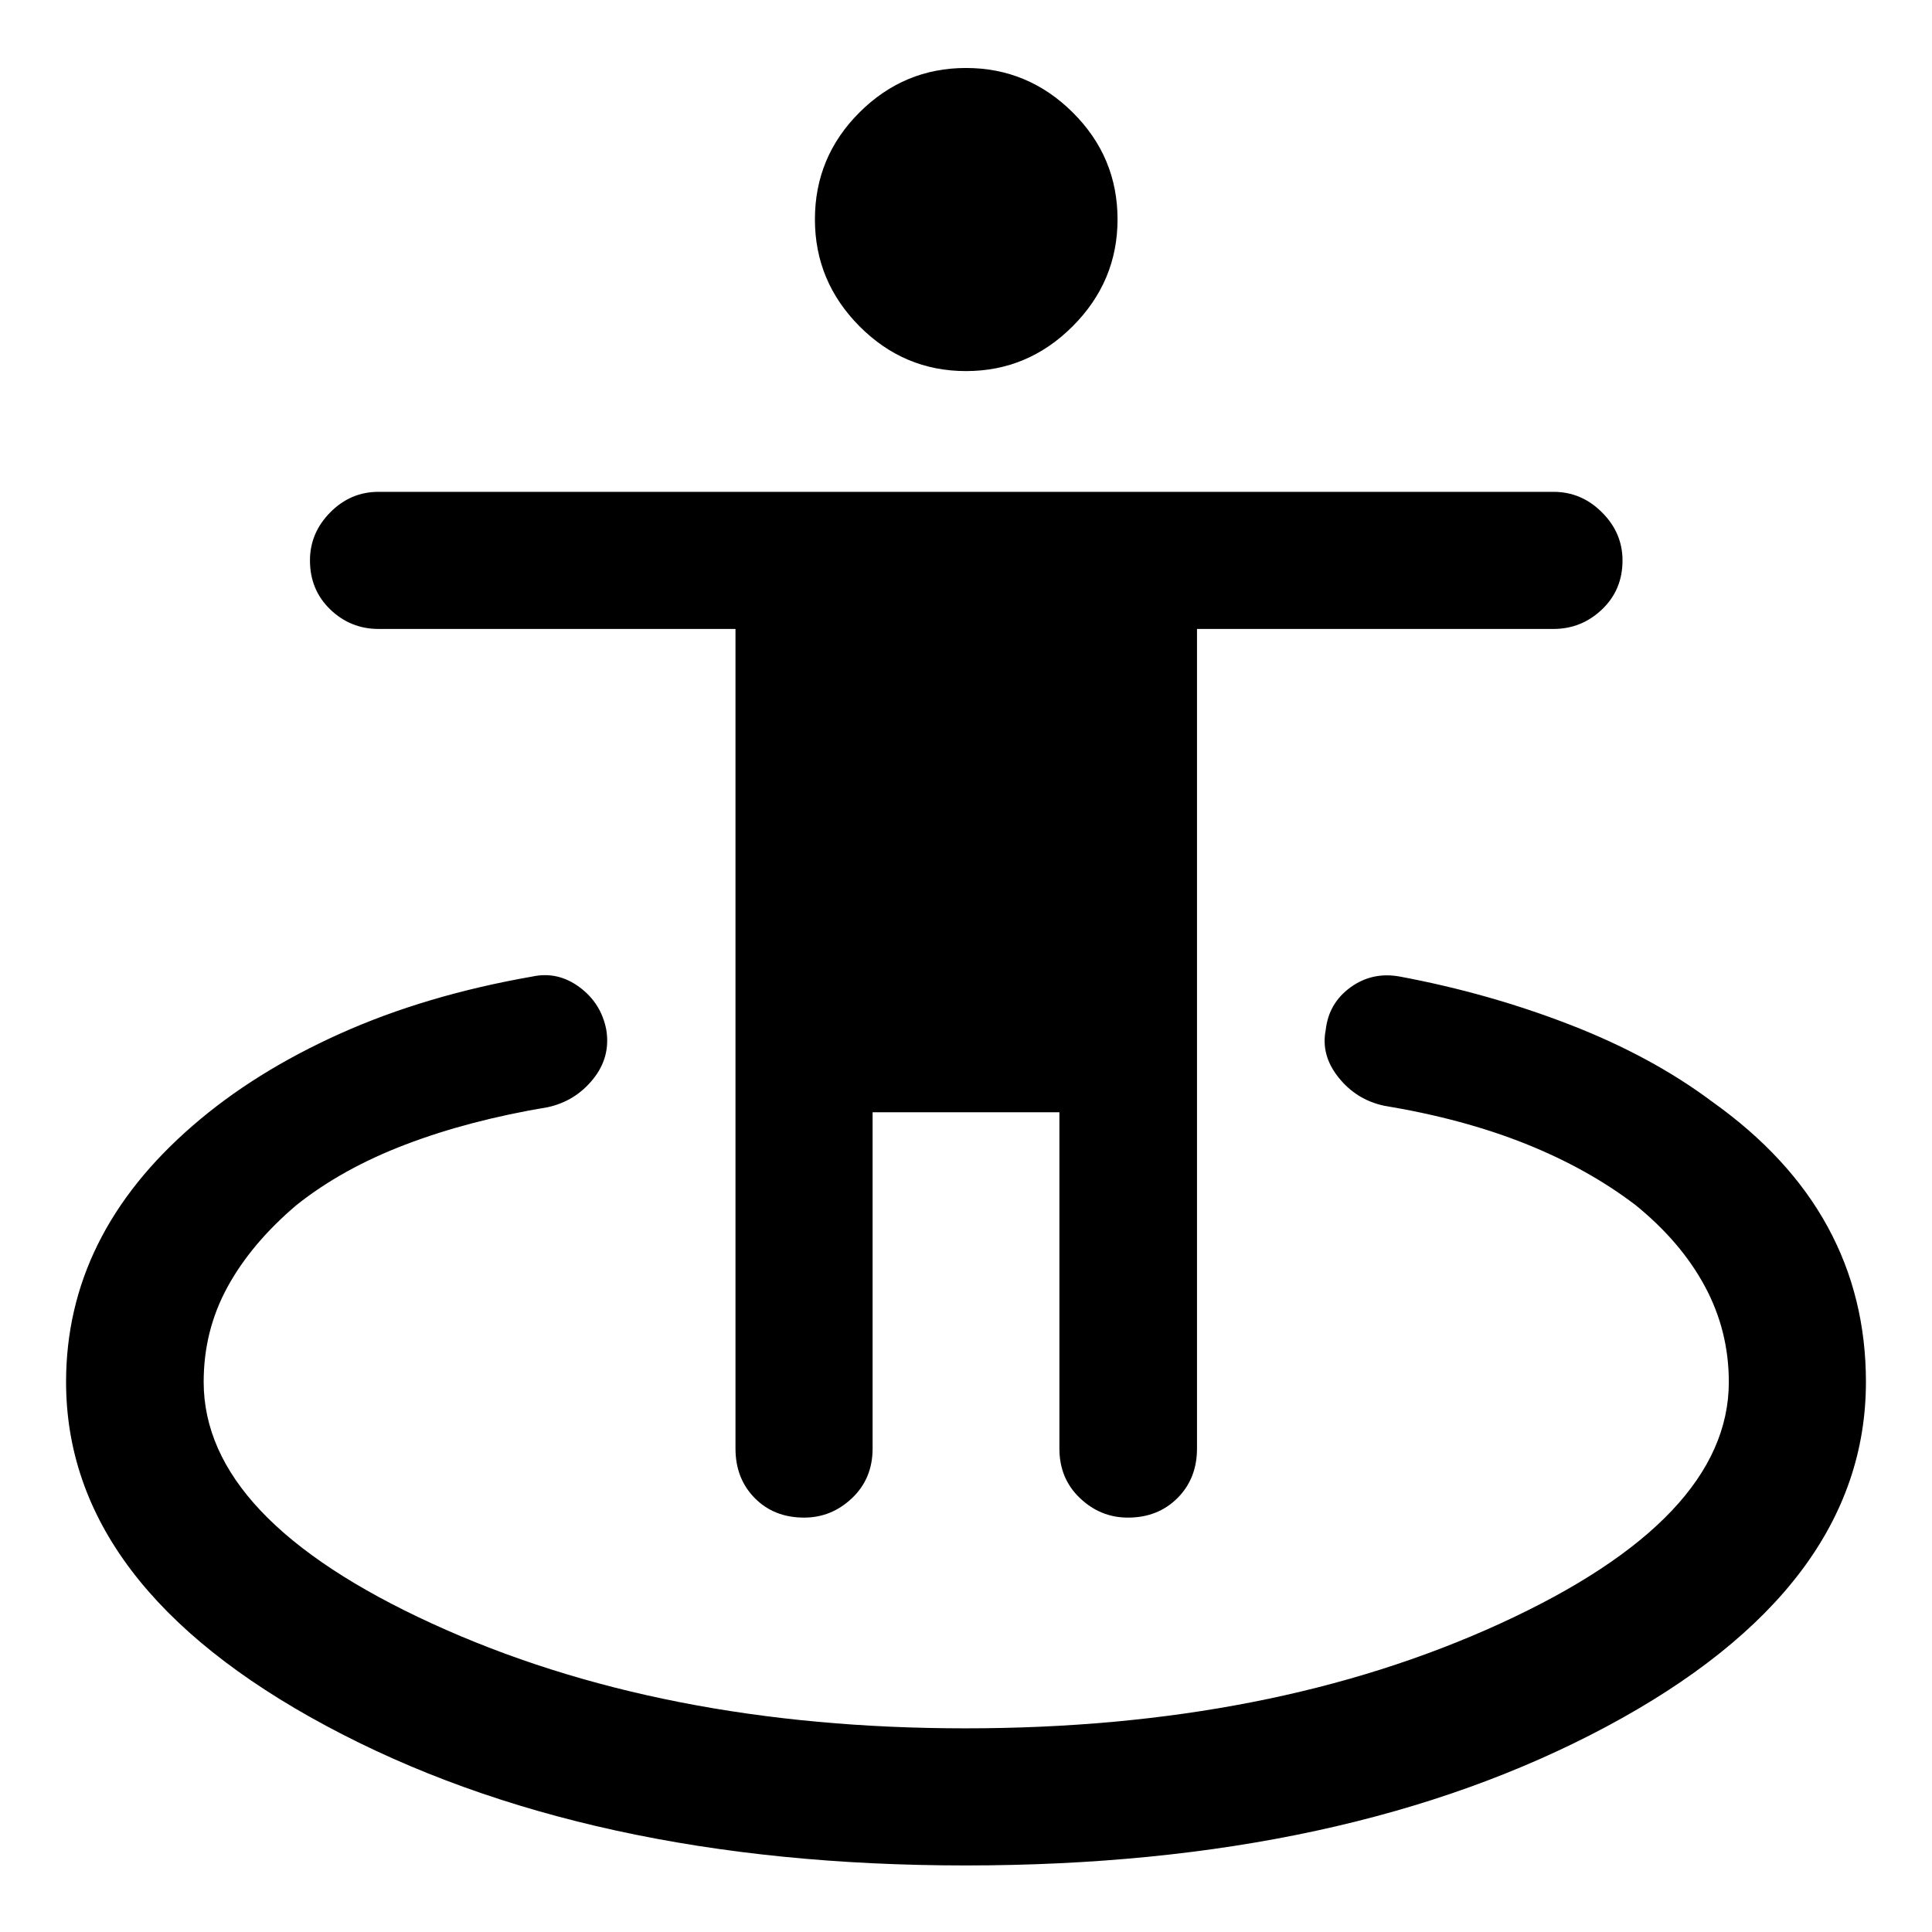
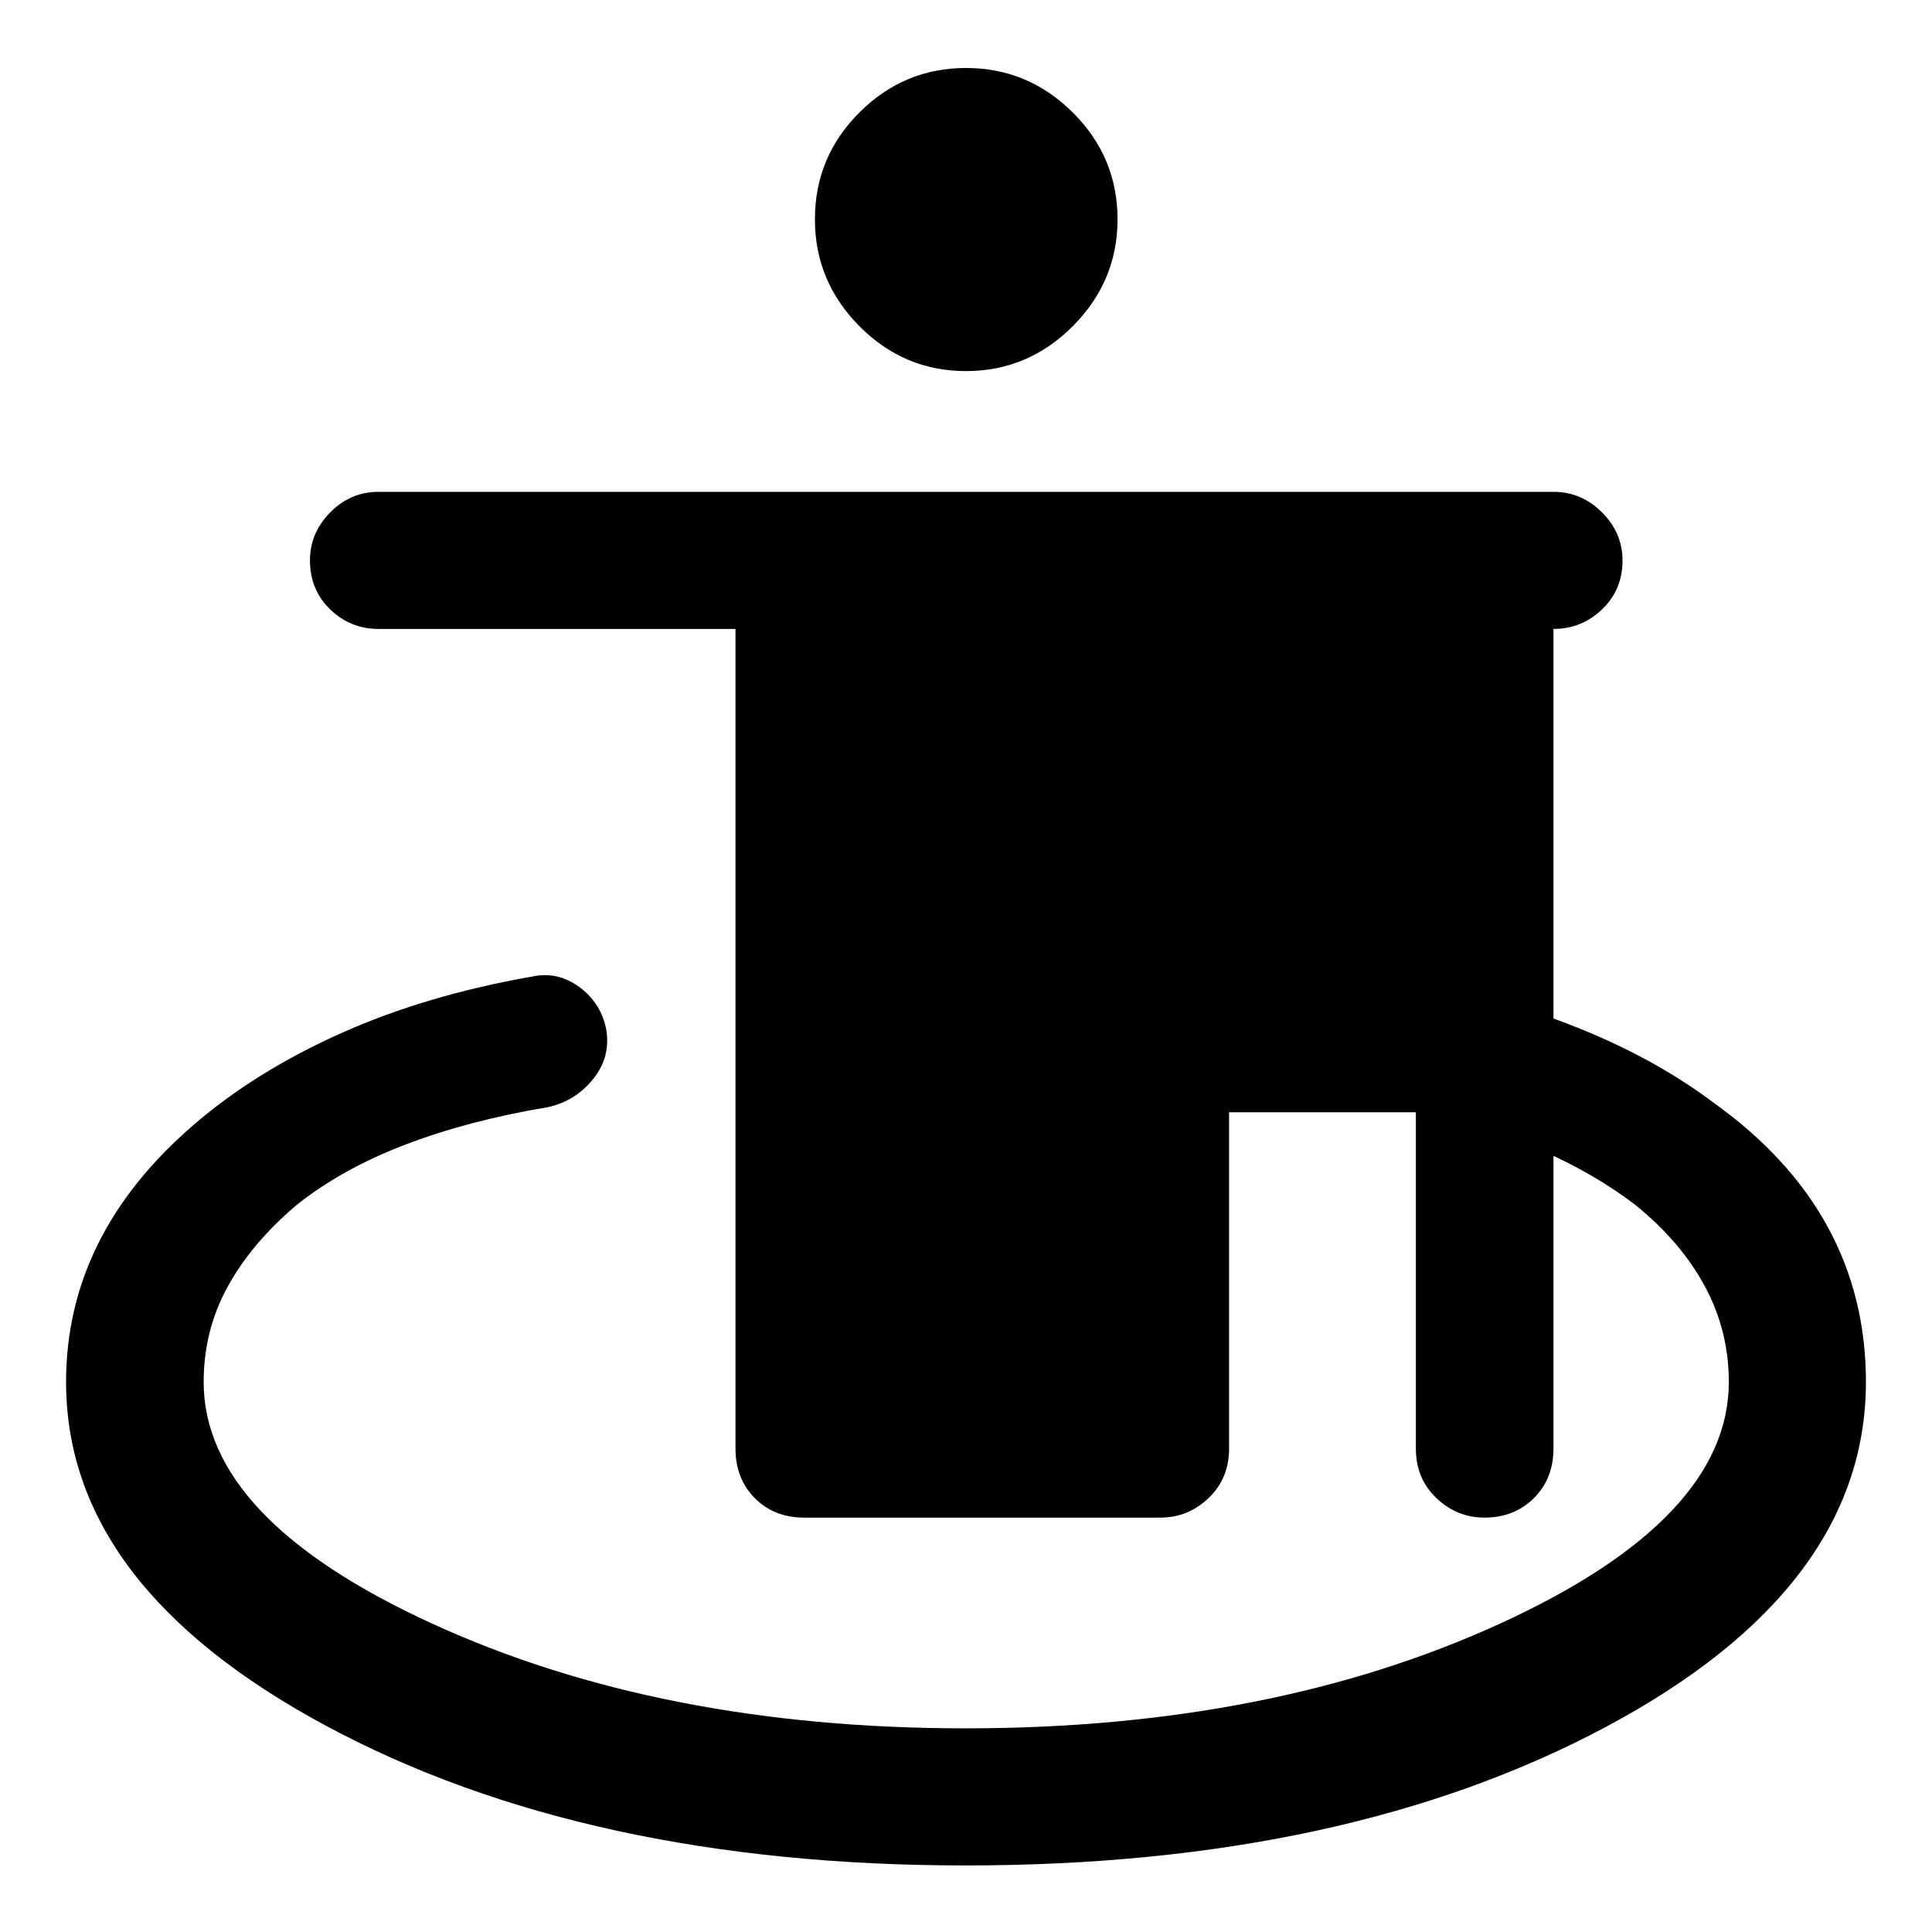
<svg xmlns="http://www.w3.org/2000/svg" width="48" height="48" viewBox="0 -960 960 960">
-   <path d="M479.76-33.07q-188.63 0-317.78-69.41Q32.83-171.9 32.83-273.29q0-36.51 15.76-68.37 15.76-31.86 47.28-59.1 30.52-26.48 73.04-45.6 42.52-19.12 95.57-28.4 12.64-2.72 23.44 5.25 10.79 7.97 13.34 21.18 2.24 13.68-6.62 24.61-8.86 10.94-22.53 13.89-39.09 6.53-70.58 18.53-31.5 12.01-54.2 30.08-22.45 19.05-34.29 40.72-11.84 21.67-11.84 47.17 0 68.05 113.52 120.09 113.52 52.04 265.01 52.04 151.96 0 265.64-52.04 113.67-52.04 113.67-120.05 0-25.44-11.9-47.54-11.9-22.1-34.47-40.39-23.7-18.07-54.7-30.46-30.99-12.39-70.32-18.91-13.67-2.95-22.53-14.01-8.86-11.05-6.38-23.62 1.48-13.3 12.29-21.16 10.82-7.86 24.49-5.38 44.28 8.28 84.81 24.02 40.52 15.74 70.52 38.22 38.28 27.24 57.3 62.1 19.02 34.85 19.02 77.09 0 102.41-129.06 171.34-129.06 68.92-318.35 68.92Zm-80.24-172.84q-14.91 0-24.49-9.7-9.57-9.69-9.57-24.61v-407.26H188.09q-13.92 0-23.99-9.69-10.08-9.7-10.08-24.37 0-13.68 10.08-23.87 10.07-10.2 23.99-10.2h583.82q13.92 0 24.11 10.2 10.2 10.19 10.2 23.87 0 14.67-10.2 24.37-10.19 9.69-24.11 9.69H594.78v407.26q0 14.92-9.71 24.61-9.72 9.7-24.61 9.7-13.66 0-23.85-9.7-10.2-9.69-10.2-24.61v-167.11h-92.82v167.11q0 14.92-10.2 24.61-10.19 9.7-23.87 9.7ZM480-775.61q-30.8 0-52.93-22.27-22.14-22.28-22.14-53.11 0-31.08 22.14-53.15 22.13-22.08 52.93-22.08t53.05 22.11Q555.3-882 555.3-851q0 30.76-22.25 53.08-22.25 22.31-53.05 22.31Z" />
+   <path d="M479.76-33.07q-188.63 0-317.78-69.41Q32.83-171.9 32.83-273.29q0-36.51 15.76-68.37 15.76-31.86 47.28-59.1 30.52-26.48 73.04-45.6 42.52-19.12 95.57-28.4 12.64-2.72 23.44 5.25 10.79 7.97 13.34 21.18 2.24 13.68-6.62 24.61-8.86 10.94-22.53 13.89-39.09 6.53-70.58 18.53-31.5 12.01-54.2 30.08-22.45 19.05-34.29 40.72-11.84 21.67-11.84 47.17 0 68.05 113.52 120.09 113.52 52.04 265.01 52.04 151.96 0 265.64-52.04 113.67-52.04 113.67-120.05 0-25.44-11.9-47.54-11.9-22.1-34.47-40.39-23.7-18.07-54.7-30.46-30.99-12.39-70.32-18.91-13.67-2.95-22.53-14.01-8.86-11.05-6.38-23.62 1.48-13.3 12.29-21.16 10.82-7.86 24.49-5.38 44.28 8.28 84.81 24.02 40.52 15.74 70.52 38.22 38.28 27.24 57.3 62.1 19.02 34.85 19.02 77.09 0 102.41-129.06 171.34-129.06 68.92-318.35 68.92Zm-80.24-172.84q-14.91 0-24.49-9.7-9.57-9.69-9.57-24.61v-407.26H188.09q-13.92 0-23.99-9.69-10.08-9.7-10.08-24.37 0-13.68 10.08-23.87 10.07-10.2 23.99-10.2h583.82q13.92 0 24.11 10.2 10.2 10.19 10.2 23.87 0 14.67-10.2 24.37-10.19 9.69-24.11 9.69v407.26q0 14.92-9.71 24.61-9.72 9.7-24.61 9.7-13.66 0-23.85-9.7-10.2-9.69-10.2-24.61v-167.11h-92.82v167.11q0 14.92-10.2 24.61-10.19 9.7-23.87 9.7ZM480-775.61q-30.8 0-52.93-22.27-22.14-22.28-22.14-53.11 0-31.08 22.14-53.15 22.13-22.08 52.93-22.08t53.05 22.11Q555.3-882 555.3-851q0 30.76-22.25 53.08-22.25 22.31-53.05 22.31Z" />
</svg>